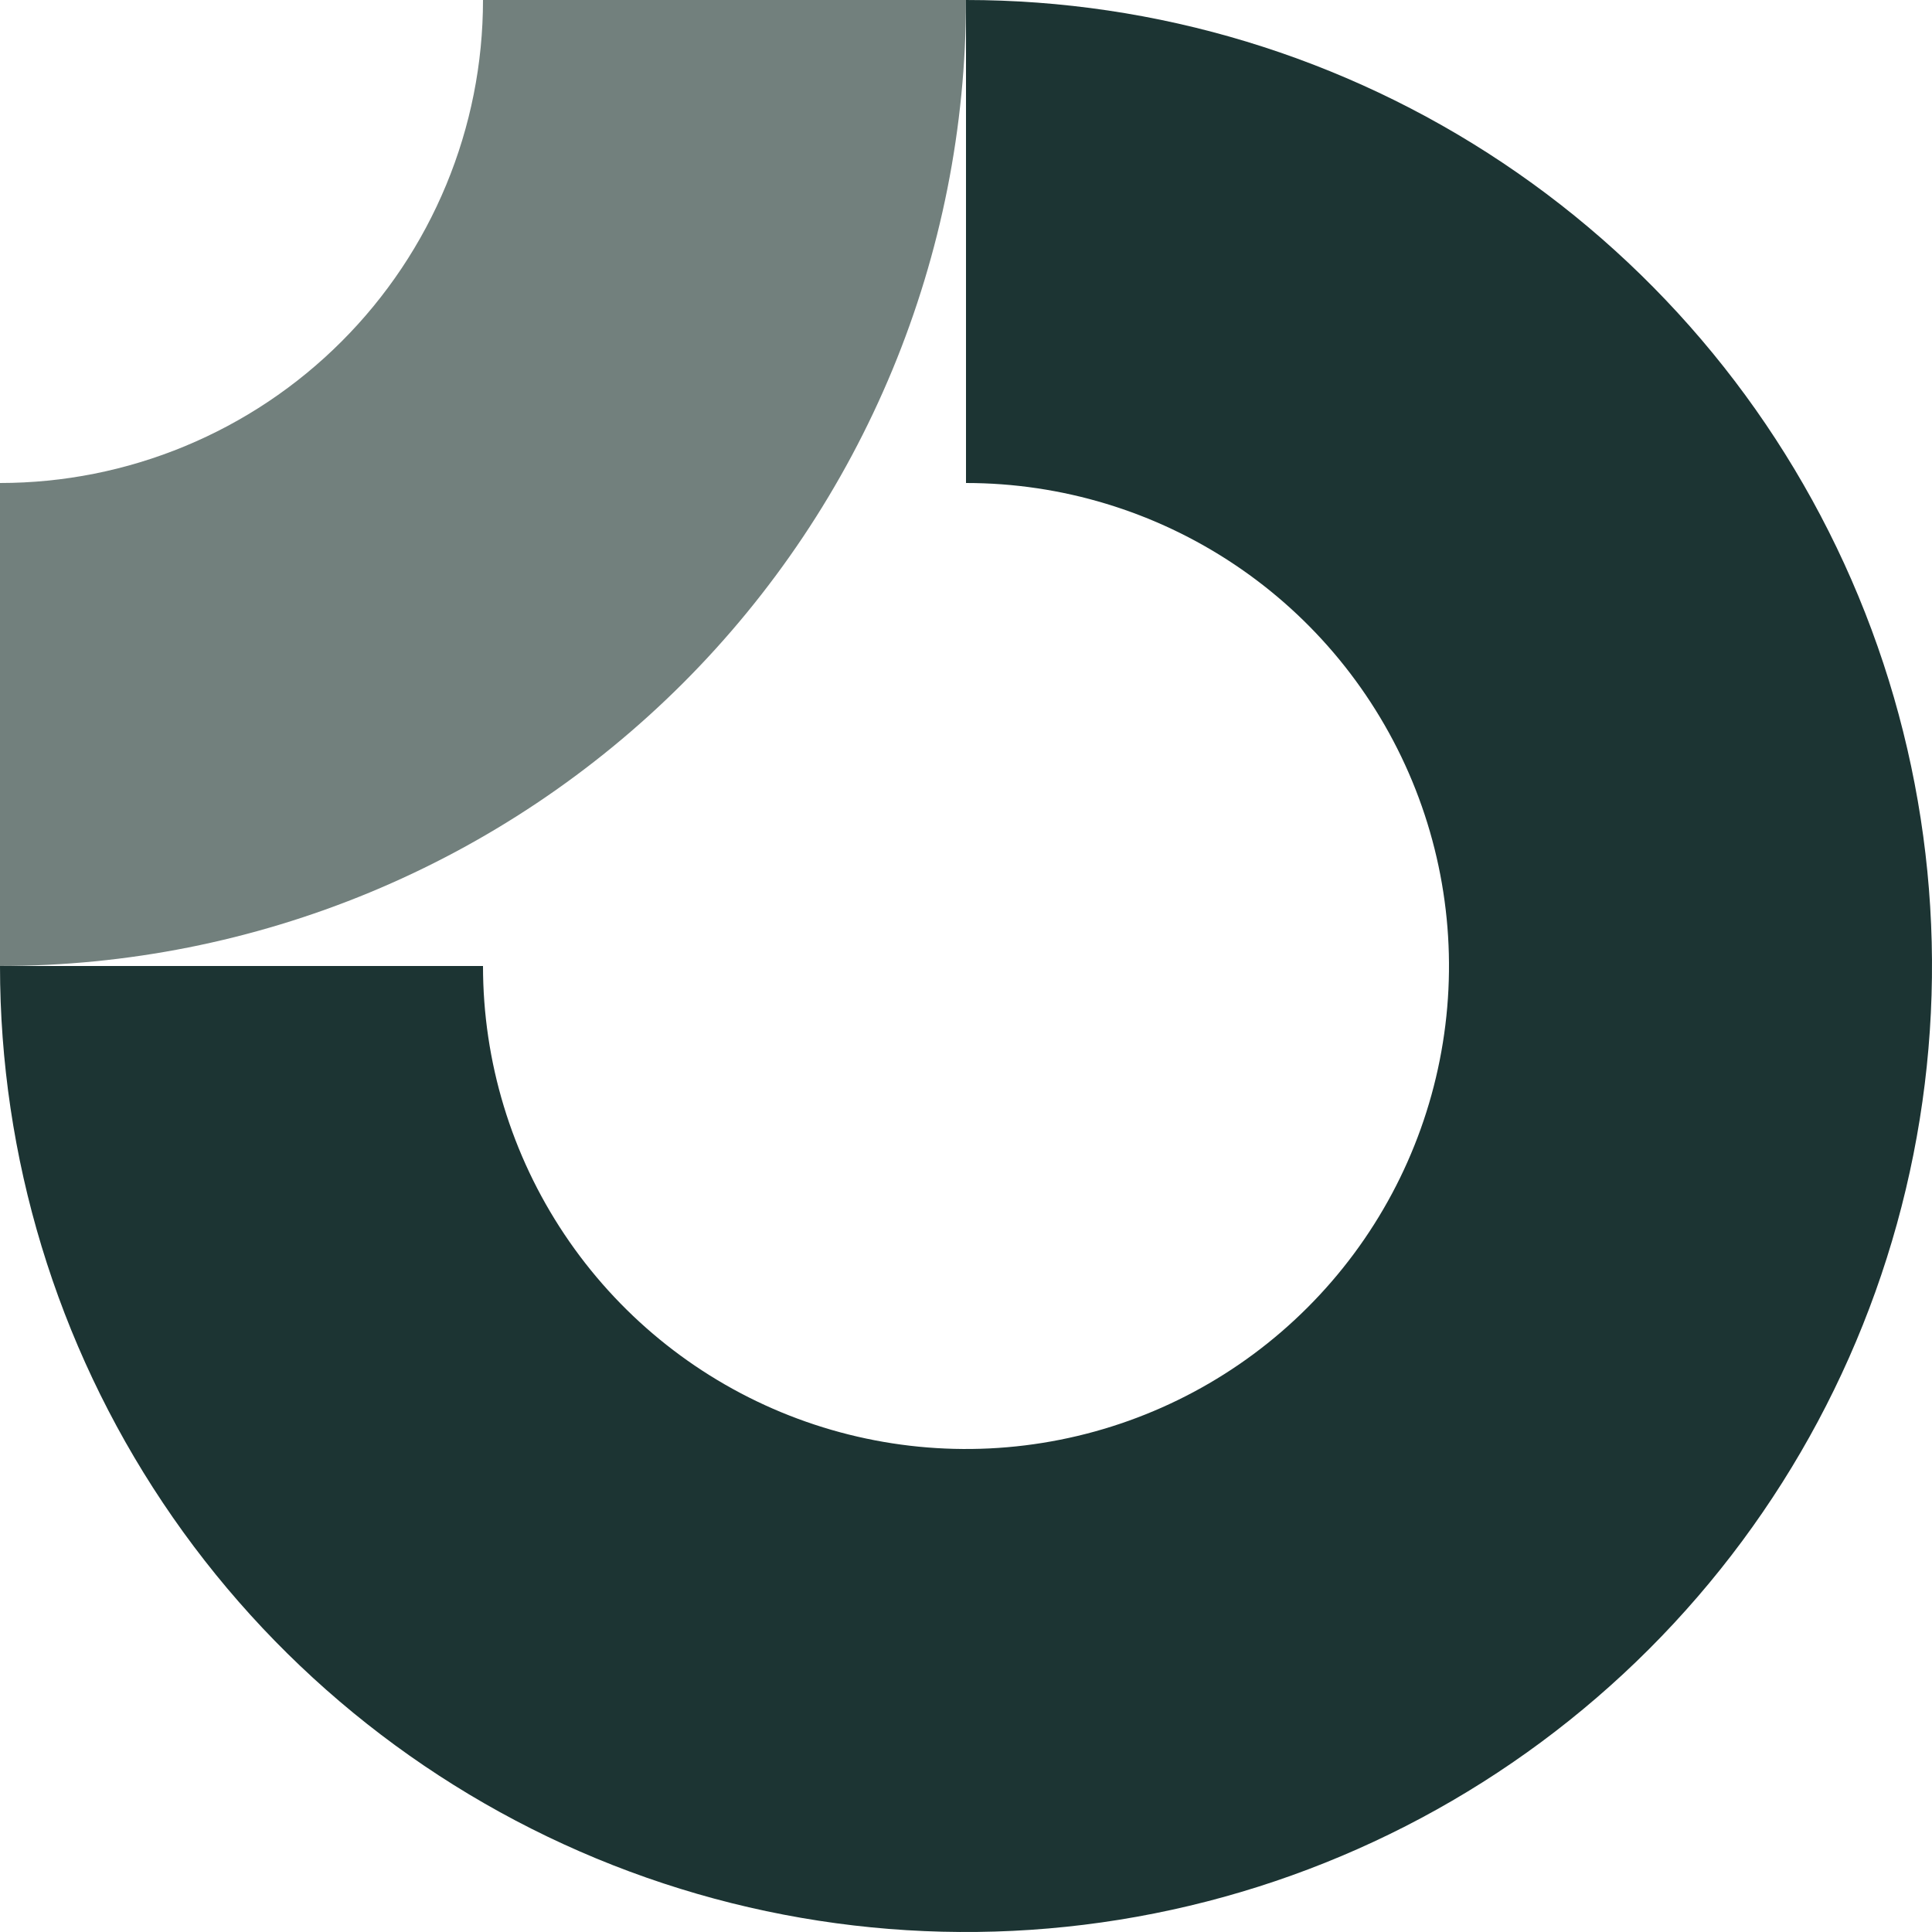
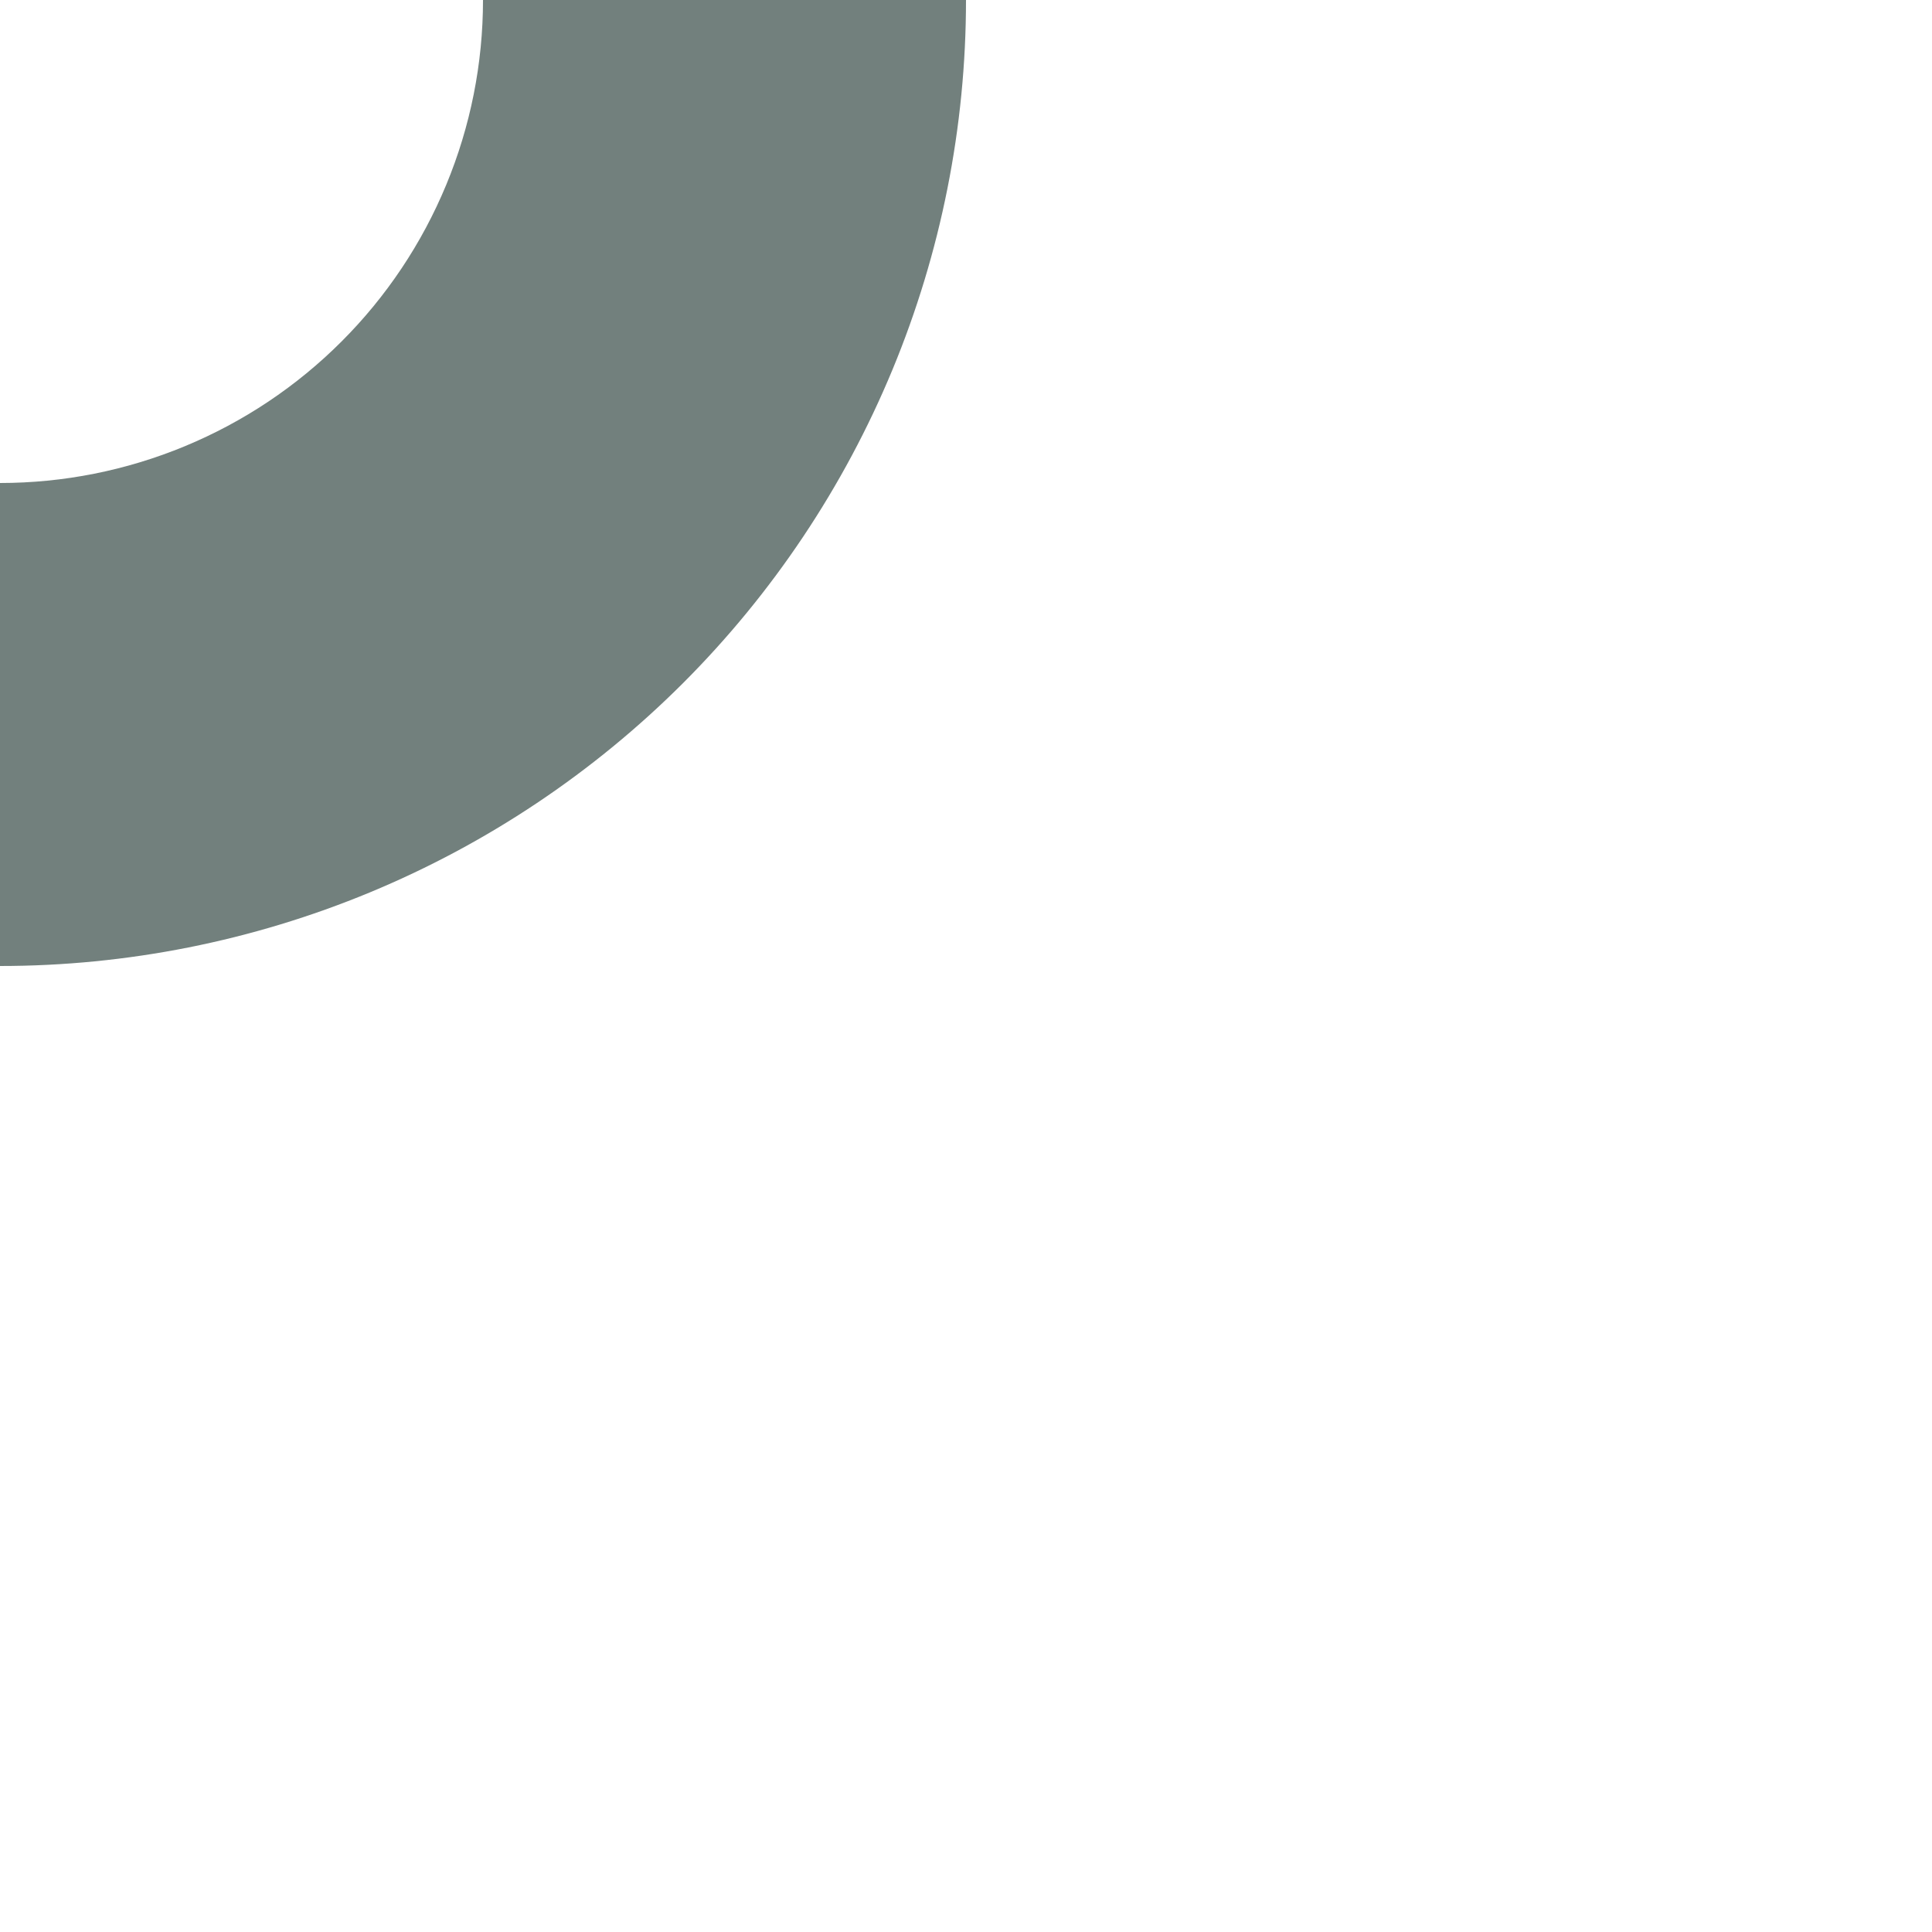
<svg xmlns="http://www.w3.org/2000/svg" width="52" height="52" viewBox="0 0 52 52" fill="none">
-   <path fill-rule="evenodd" clip-rule="evenodd" d="M33.222 15.191C31.085 13.762 28.571 13 26 13V0C31.142 0 36.169 1.525 40.445 4.382C44.721 7.239 48.053 11.299 50.021 16.05C51.989 20.801 52.504 26.029 51.5 31.072C50.497 36.116 48.021 40.749 44.385 44.385C40.749 48.021 36.116 50.497 31.072 51.5C26.029 52.504 20.801 51.989 16.05 50.021C11.299 48.053 7.239 44.721 4.382 40.445C1.525 36.169 0 31.142 0 26H13C13 28.571 13.762 31.085 15.191 33.222C16.619 35.36 18.65 37.026 21.025 38.01C23.401 38.994 26.014 39.252 28.536 38.75C31.058 38.249 33.374 37.011 35.192 35.192C37.011 33.374 38.249 31.058 38.75 28.536C39.252 26.014 38.994 23.401 38.01 21.025C37.026 18.65 35.36 16.619 33.222 15.191Z" fill="#1C3433" />
  <path fill-rule="evenodd" clip-rule="evenodd" d="M13 5.63063e-06C13 1.707 12.664 3.398 12.01 4.975C11.357 6.552 10.4 7.985 9.192 9.192C7.985 10.4 6.552 11.357 4.975 12.01C3.398 12.664 1.707 13 5.68243e-07 13L0 26C3.414 26 6.795 25.328 9.95 24.021C13.104 22.714 15.97 20.799 18.385 18.385C20.799 15.97 22.714 13.104 24.021 9.95C25.328 6.795 26 3.414 26 0L13 5.63063e-06Z" fill="#72807D" />
</svg>